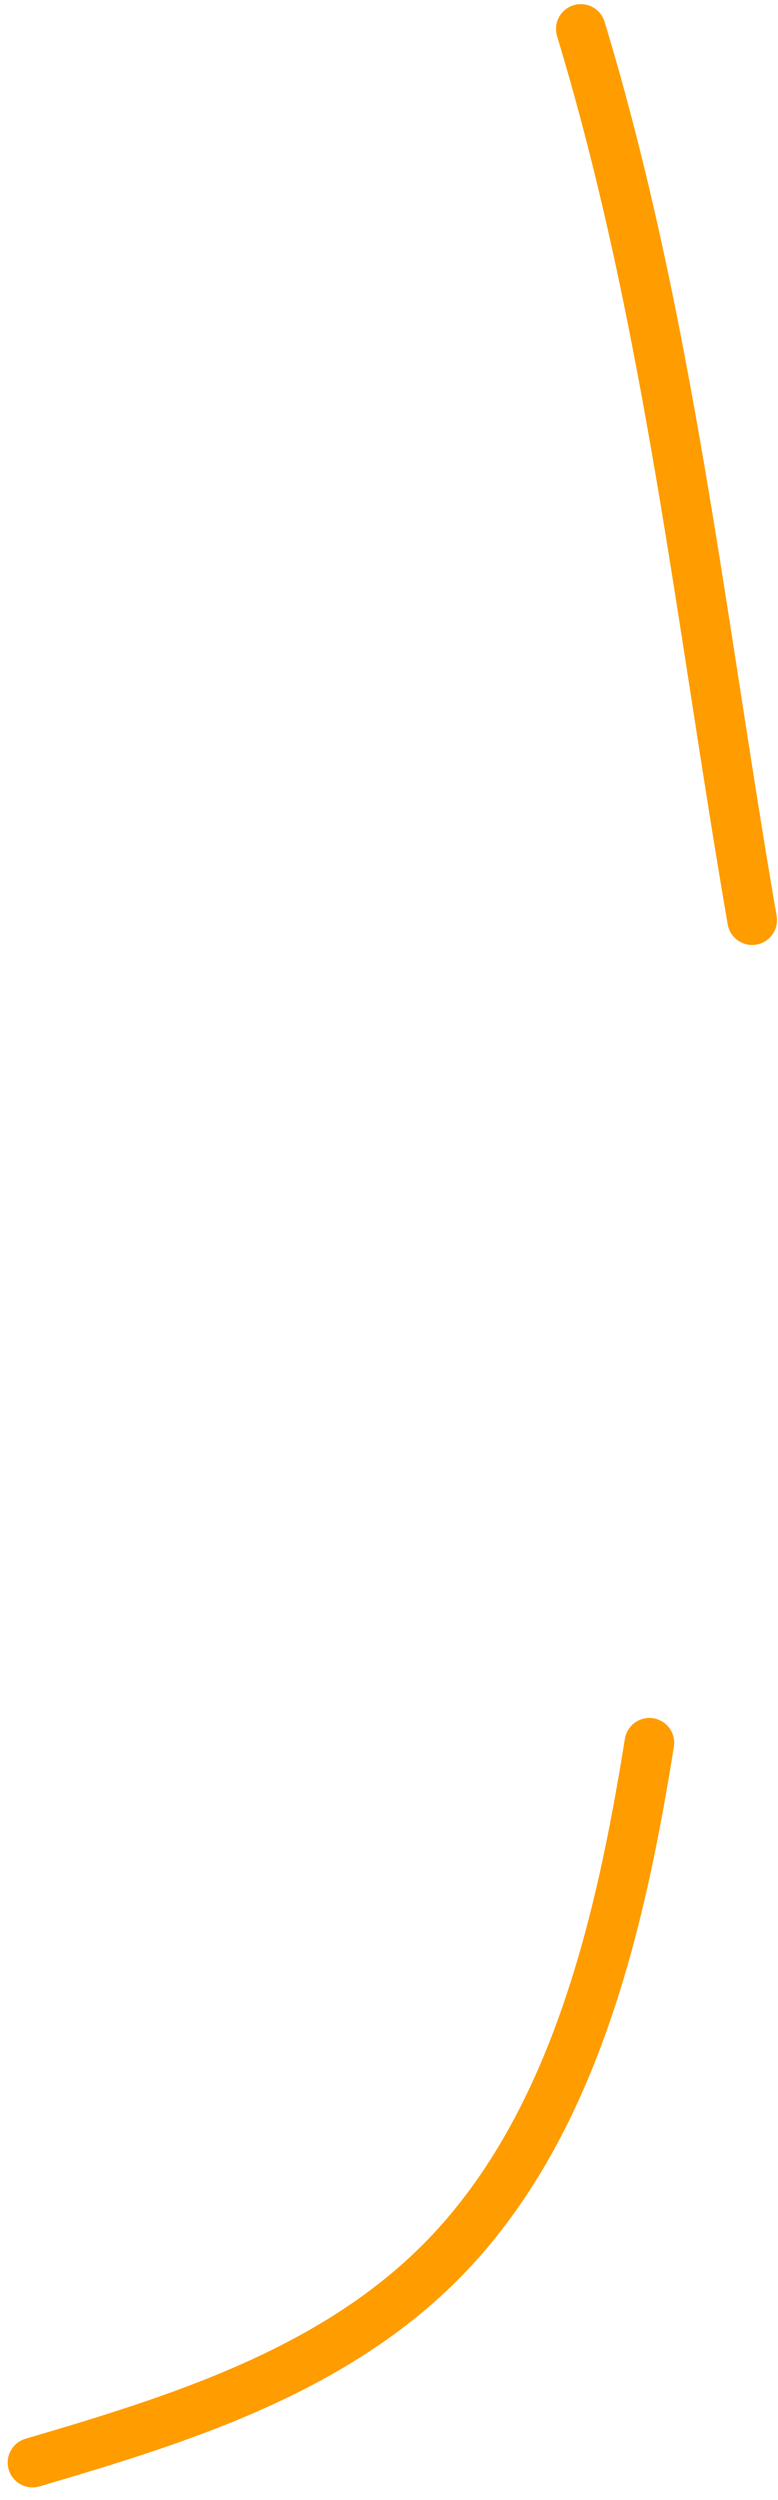
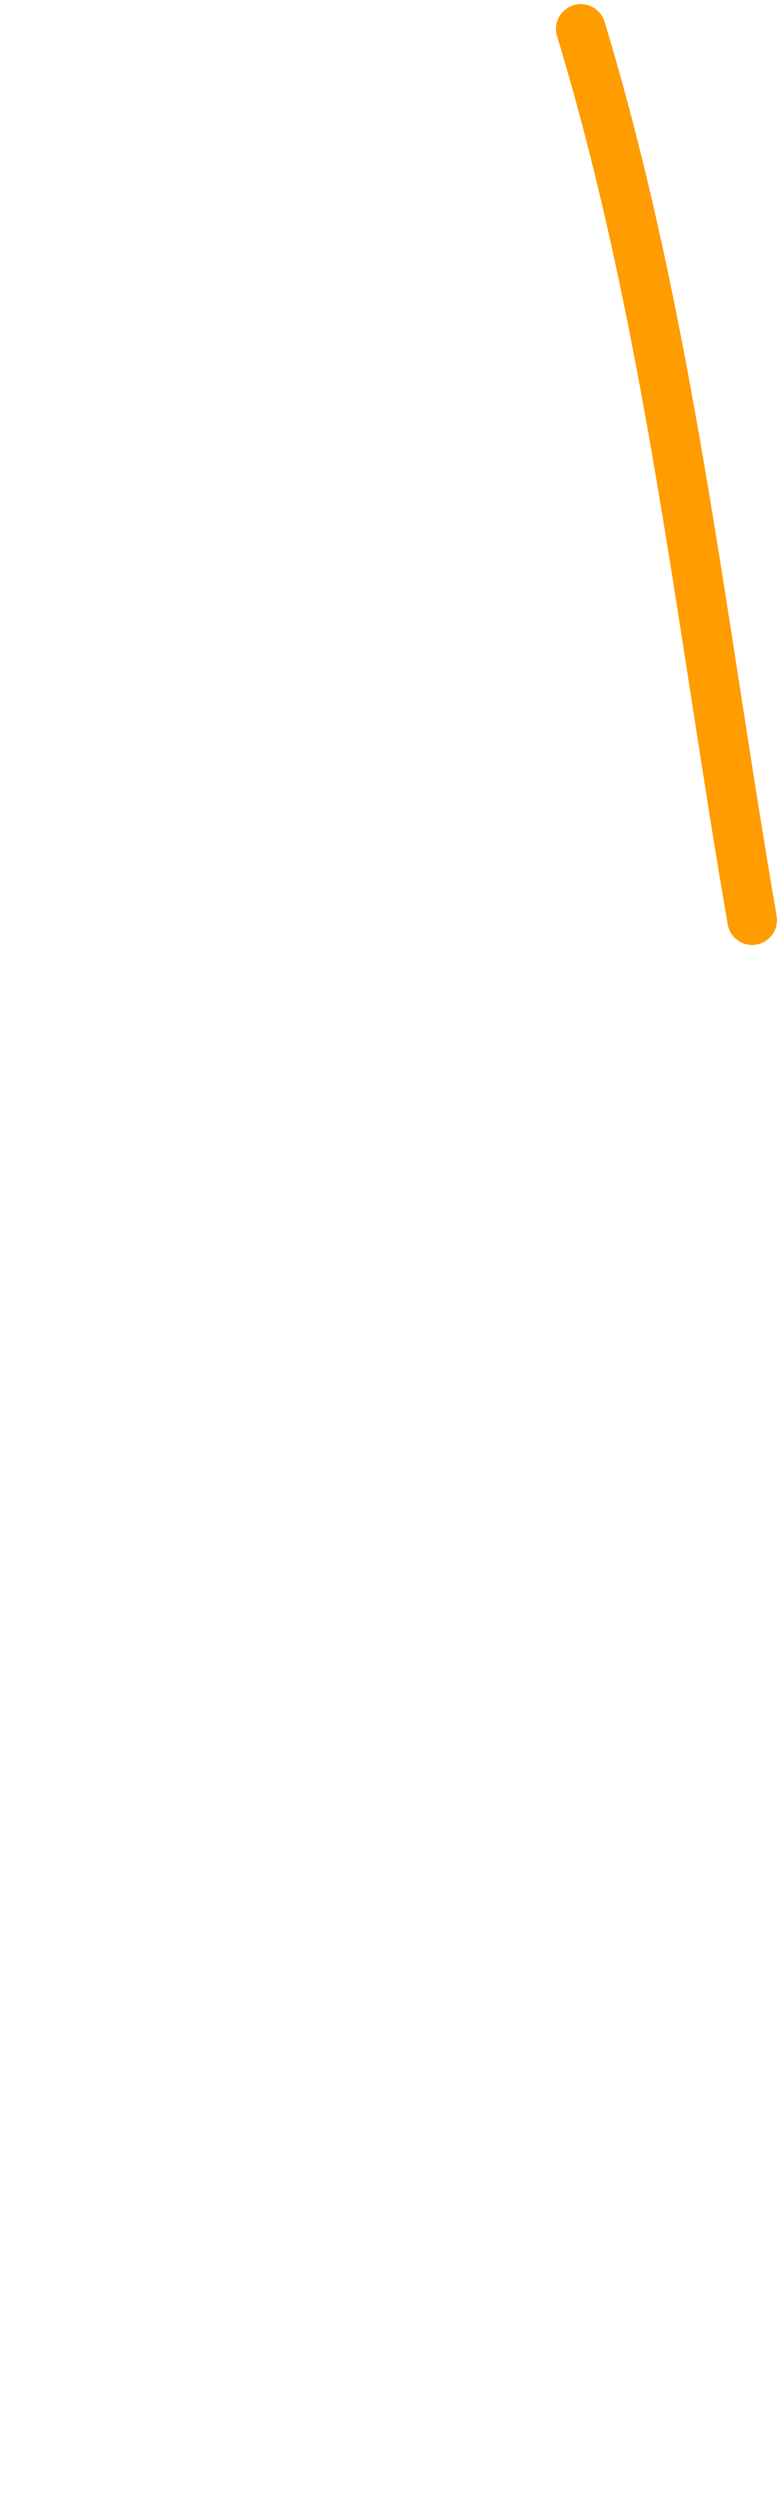
<svg xmlns="http://www.w3.org/2000/svg" width="47" height="151" viewBox="0 0 47 151" fill="none">
  <path d="M35.088 1.75C40.407 19.282 42.336 37.577 45.439 55.577" stroke="#FF9C00" stroke-width="3" stroke-linecap="round" />
-   <path d="M39.23 105.266C37.481 116.195 34.664 128.578 26.578 136.665C19.941 143.302 10.693 146.174 1.965 148.741" stroke="#FF9C00" stroke-width="3" stroke-linecap="round" />
</svg>